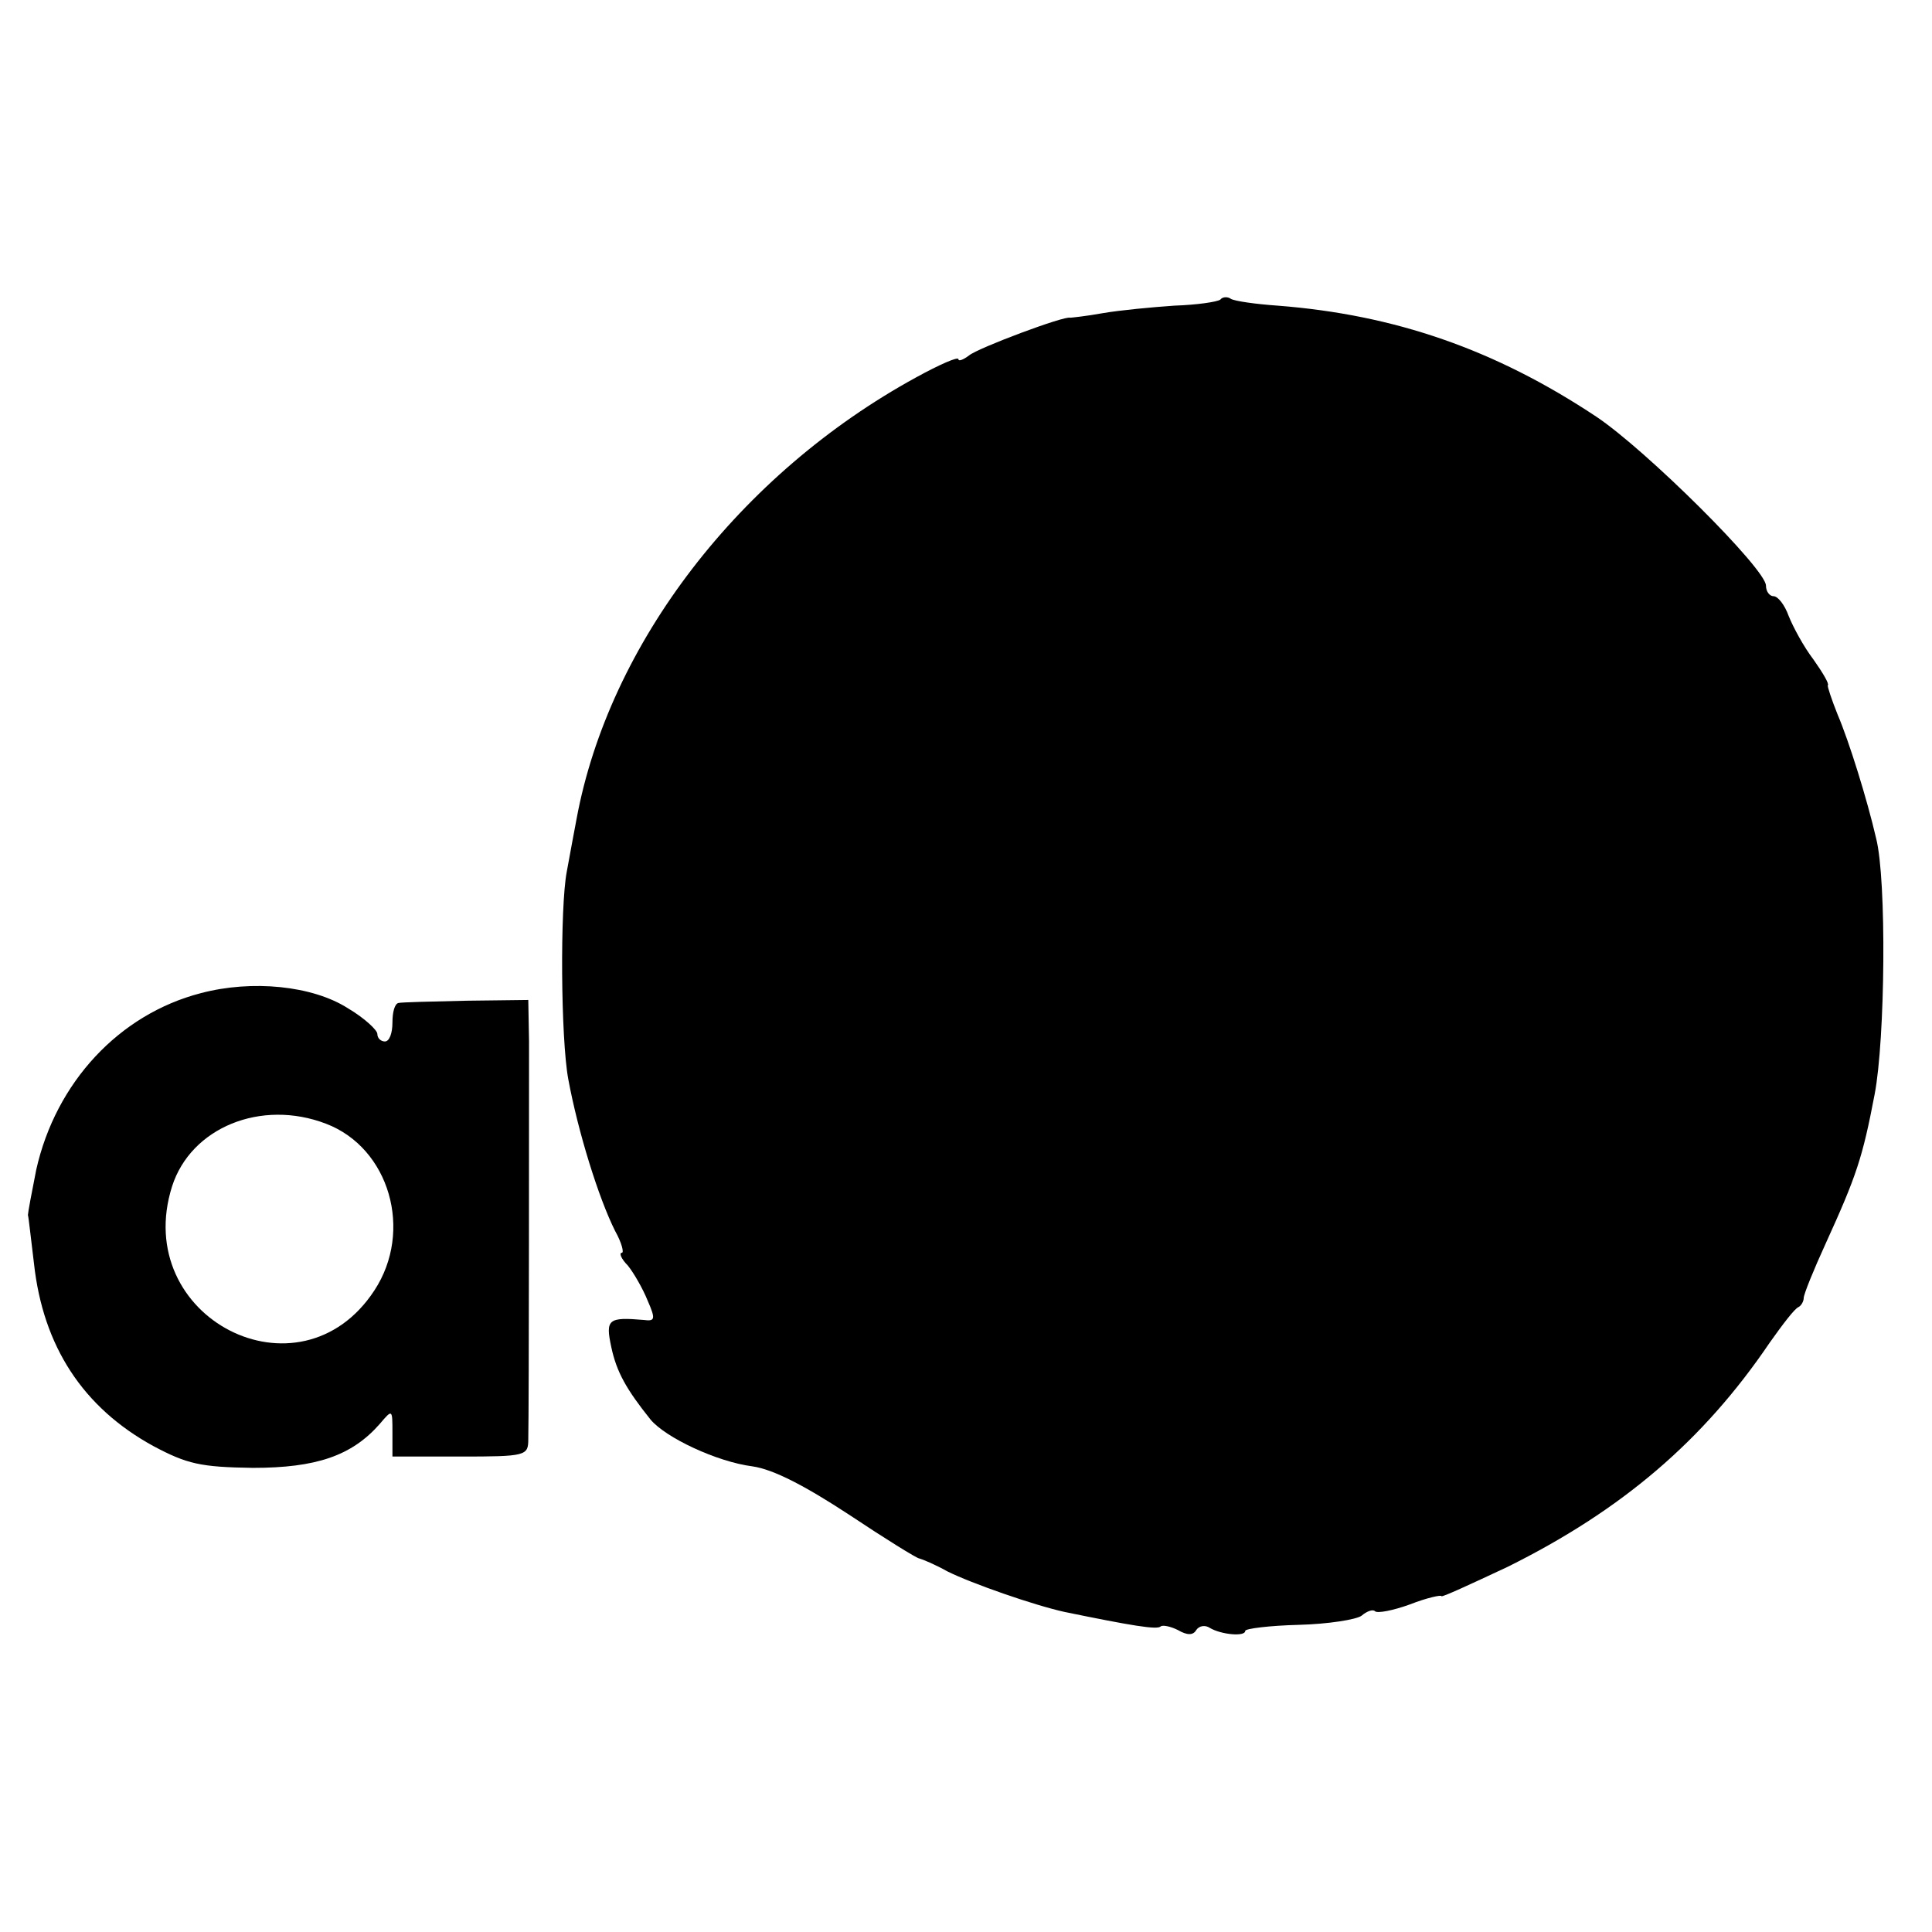
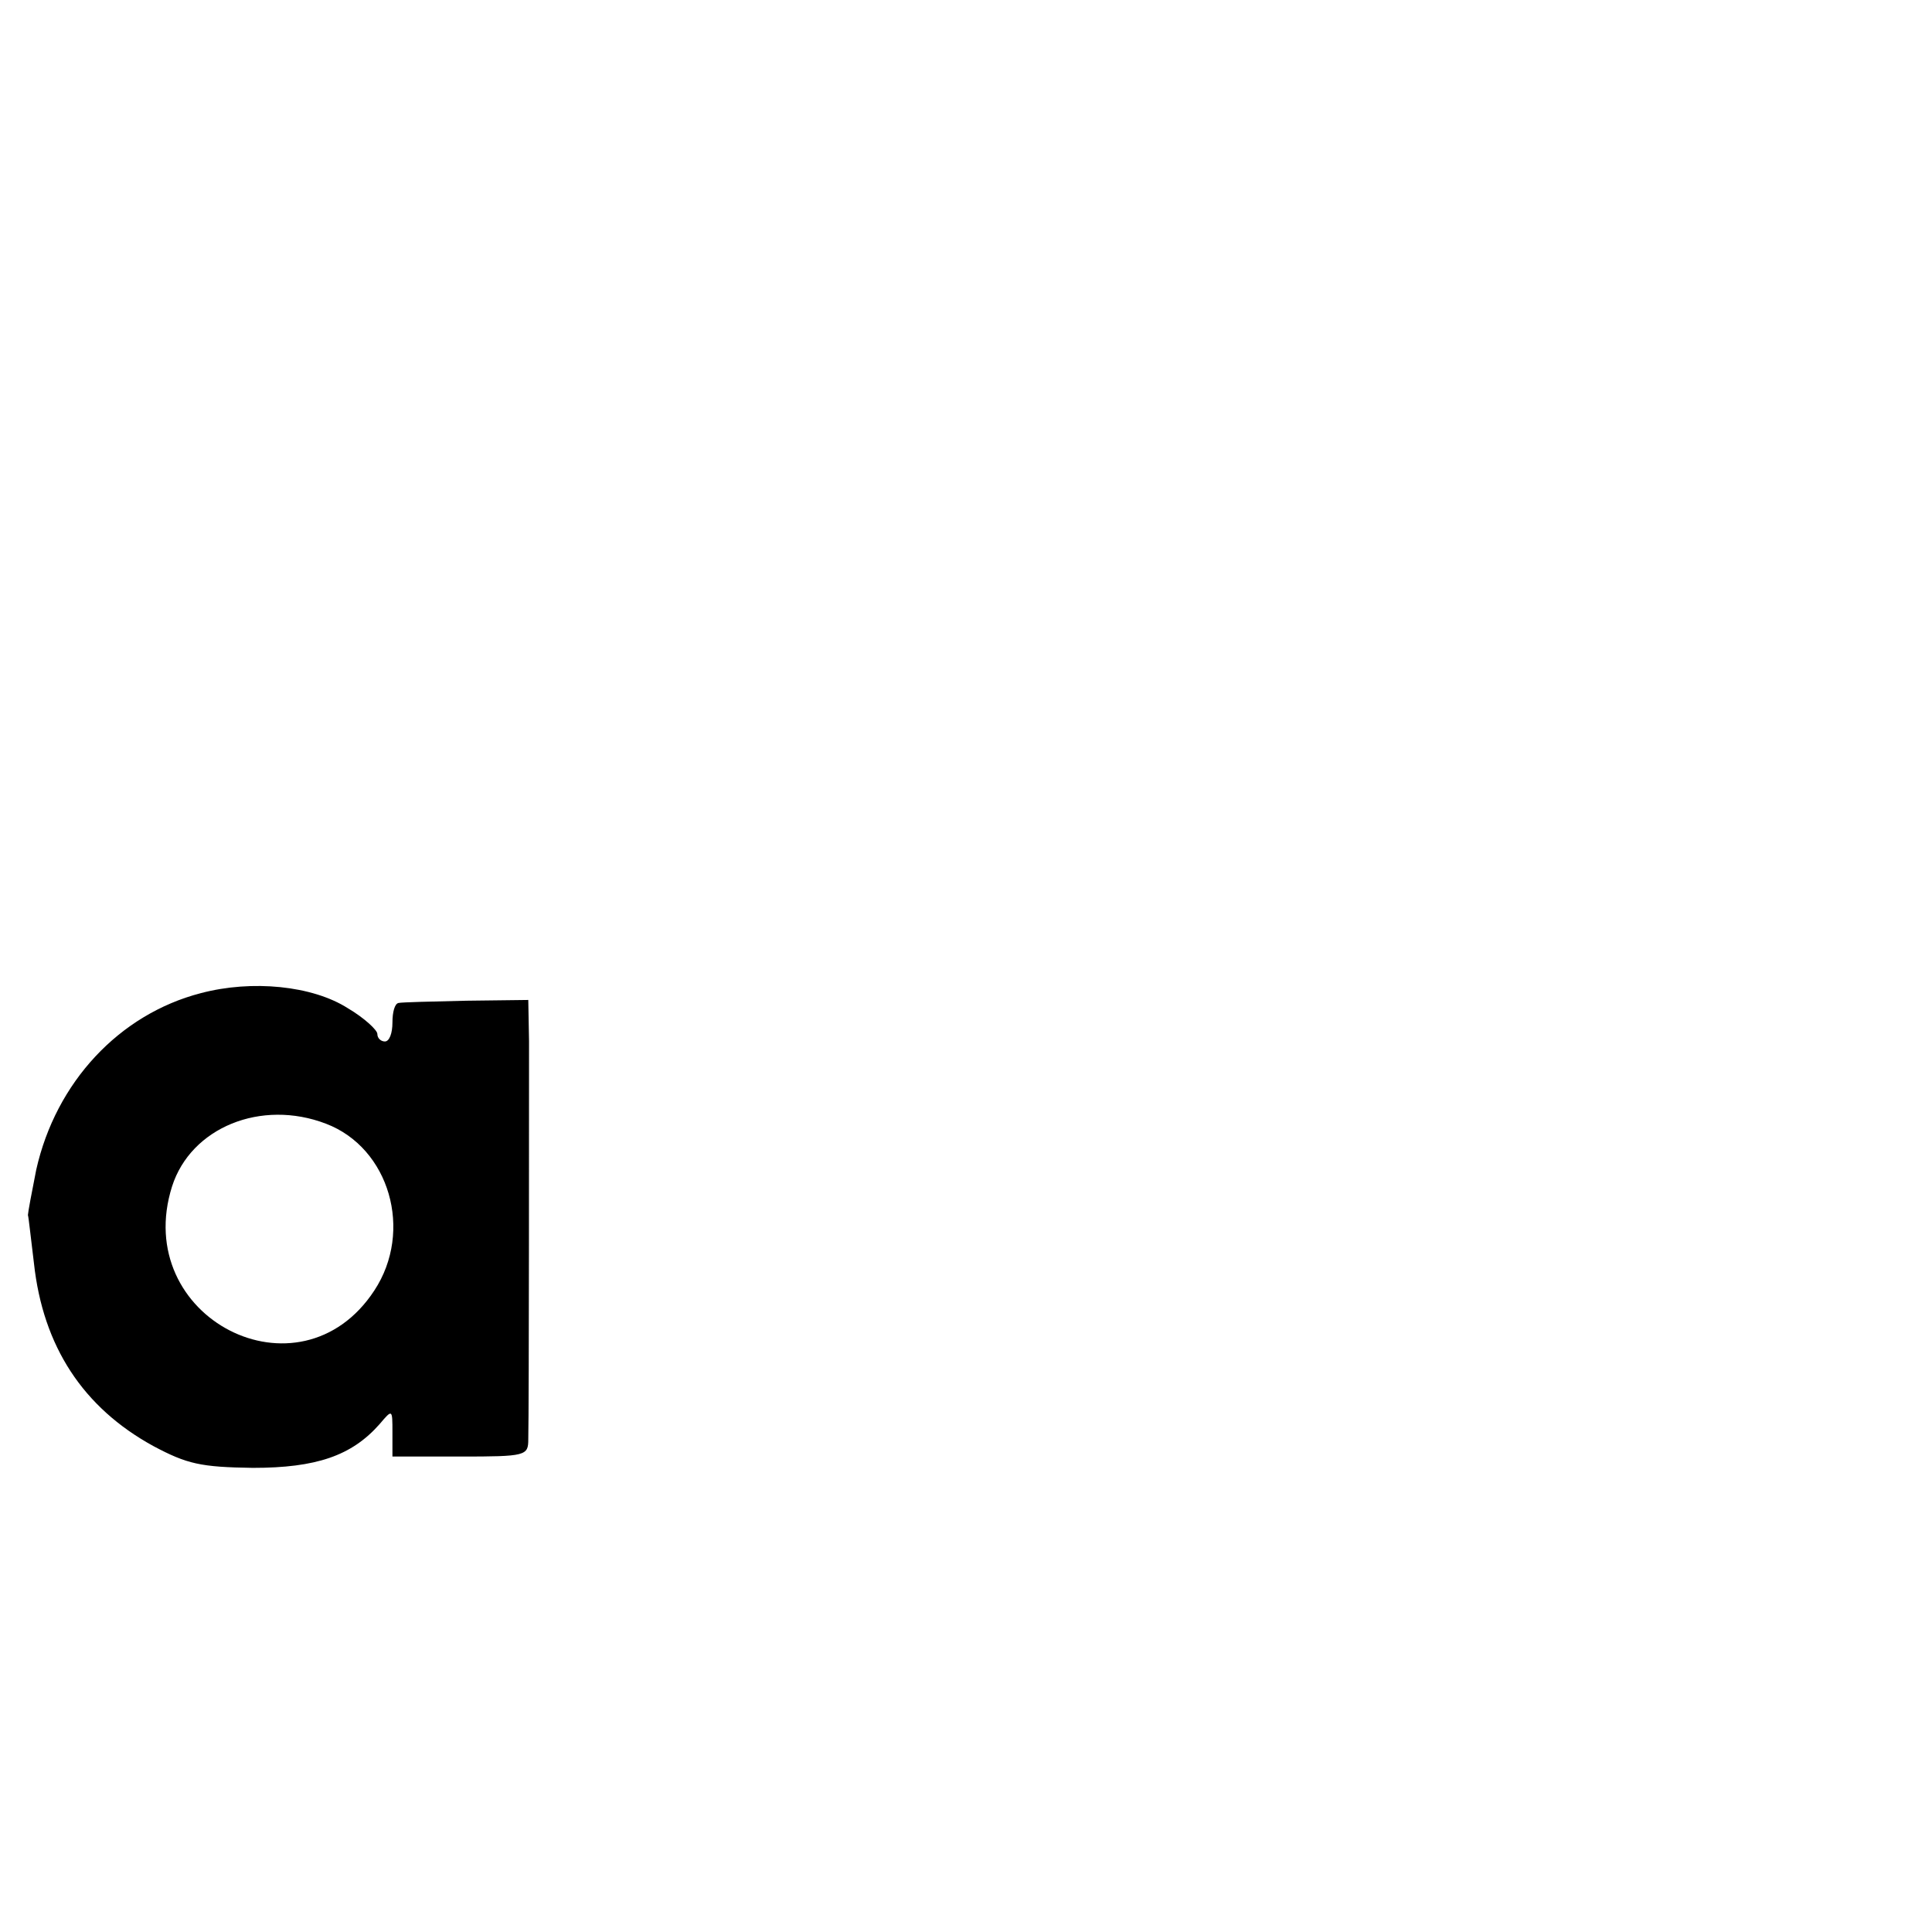
<svg xmlns="http://www.w3.org/2000/svg" version="1.0" width="256pt" height="256pt" viewBox="0 0 256 256" preserveAspectRatio="xMidYMid meet">
  <g transform="translate(0,256) scale(0.1,-0.1)" fill="#000000" stroke="none">
-     <path d="M1617 2163 c-4 -3 -31 -7 -61 -8 -29 -2 -72 -6 -95 -10 -22 -4 -42 -6 -43 -6 -7 3 -122 -40 -134 -50 -8 -6 -14 -8 -14 -5 0 4 -25 -7 -56 -24 -234 -128 -407 -353 -450 -585 -2 -11 -8 -42 -13 -70 -9 -47 -8 -221 2 -275 13 -70 40 -157 62 -201 9 -16 12 -29 9 -29 -4 0 -1 -8 8 -17 8 -10 20 -31 26 -46 11 -25 10 -28 -5 -26 -47 4 -51 1 -43 -36 7 -33 20 -56 52 -96 20 -24 88 -56 135 -62 28 -4 70 -26 128 -64 48 -32 90 -58 93 -58 4 -1 21 -8 37 -17 32 -16 115 -45 156 -54 88 -18 123 -24 127 -19 3 2 13 0 23 -5 12 -7 20 -7 24 0 4 6 12 7 18 3 15 -9 47 -12 47 -4 0 3 32 7 71 8 39 1 76 7 83 12 7 6 15 9 18 6 3 -3 24 1 46 9 23 9 42 13 42 11 0 -2 39 16 88 39 151 75 259 167 347 297 17 24 33 45 38 47 4 2 7 8 7 12 0 5 13 37 29 72 41 90 49 114 65 198 14 73 16 284 2 339 -12 52 -36 129 -51 164 -8 20 -14 38 -13 39 2 2 -7 17 -19 34 -13 17 -27 43 -33 58 -5 14 -14 26 -20 26 -5 0 -10 6 -10 14 0 22 -159 180 -225 224 -134 89 -267 135 -422 147 -29 2 -57 6 -62 9 -4 3 -11 3 -14 -1z" />
    <path d="M266 1244 c-108 -28 -192 -118 -218 -234 -6 -30 -11 -57 -11 -60 1 -3 4 -32 8 -64 12 -110 65 -191 158 -242 45 -24 63 -28 132 -29 84 0 131 16 168 58 17 20 17 20 17 -11 l0 -32 90 0 c87 0 90 1 90 23 1 40 1 470 1 527 l-1 55 -82 -1 c-46 -1 -86 -2 -90 -3 -5 -1 -8 -12 -8 -26 0 -14 -4 -25 -10 -25 -5 0 -10 4 -10 10 0 5 -17 21 -39 34 -47 30 -127 38 -195 20z m166 -173 c84 -32 116 -142 64 -221 -99 -151 -323 -36 -268 138 25 78 118 116 204 83z" />
  </g>
</svg>